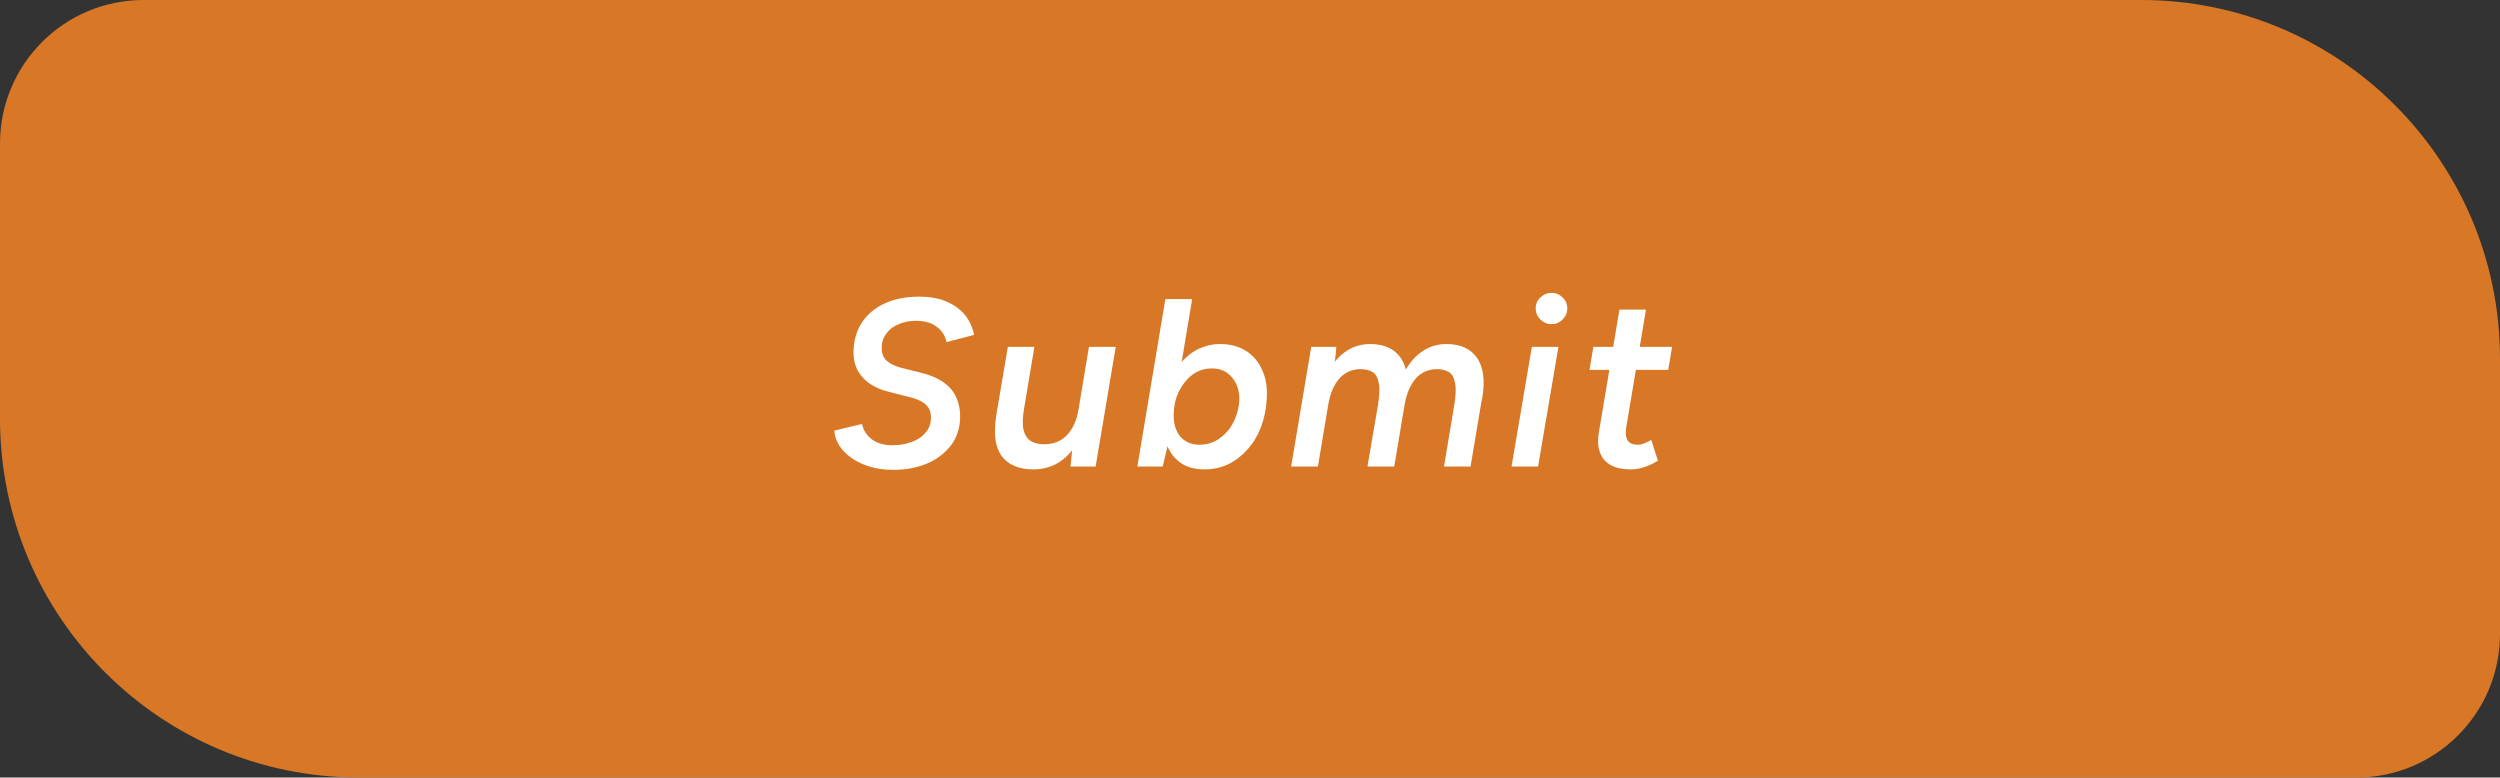
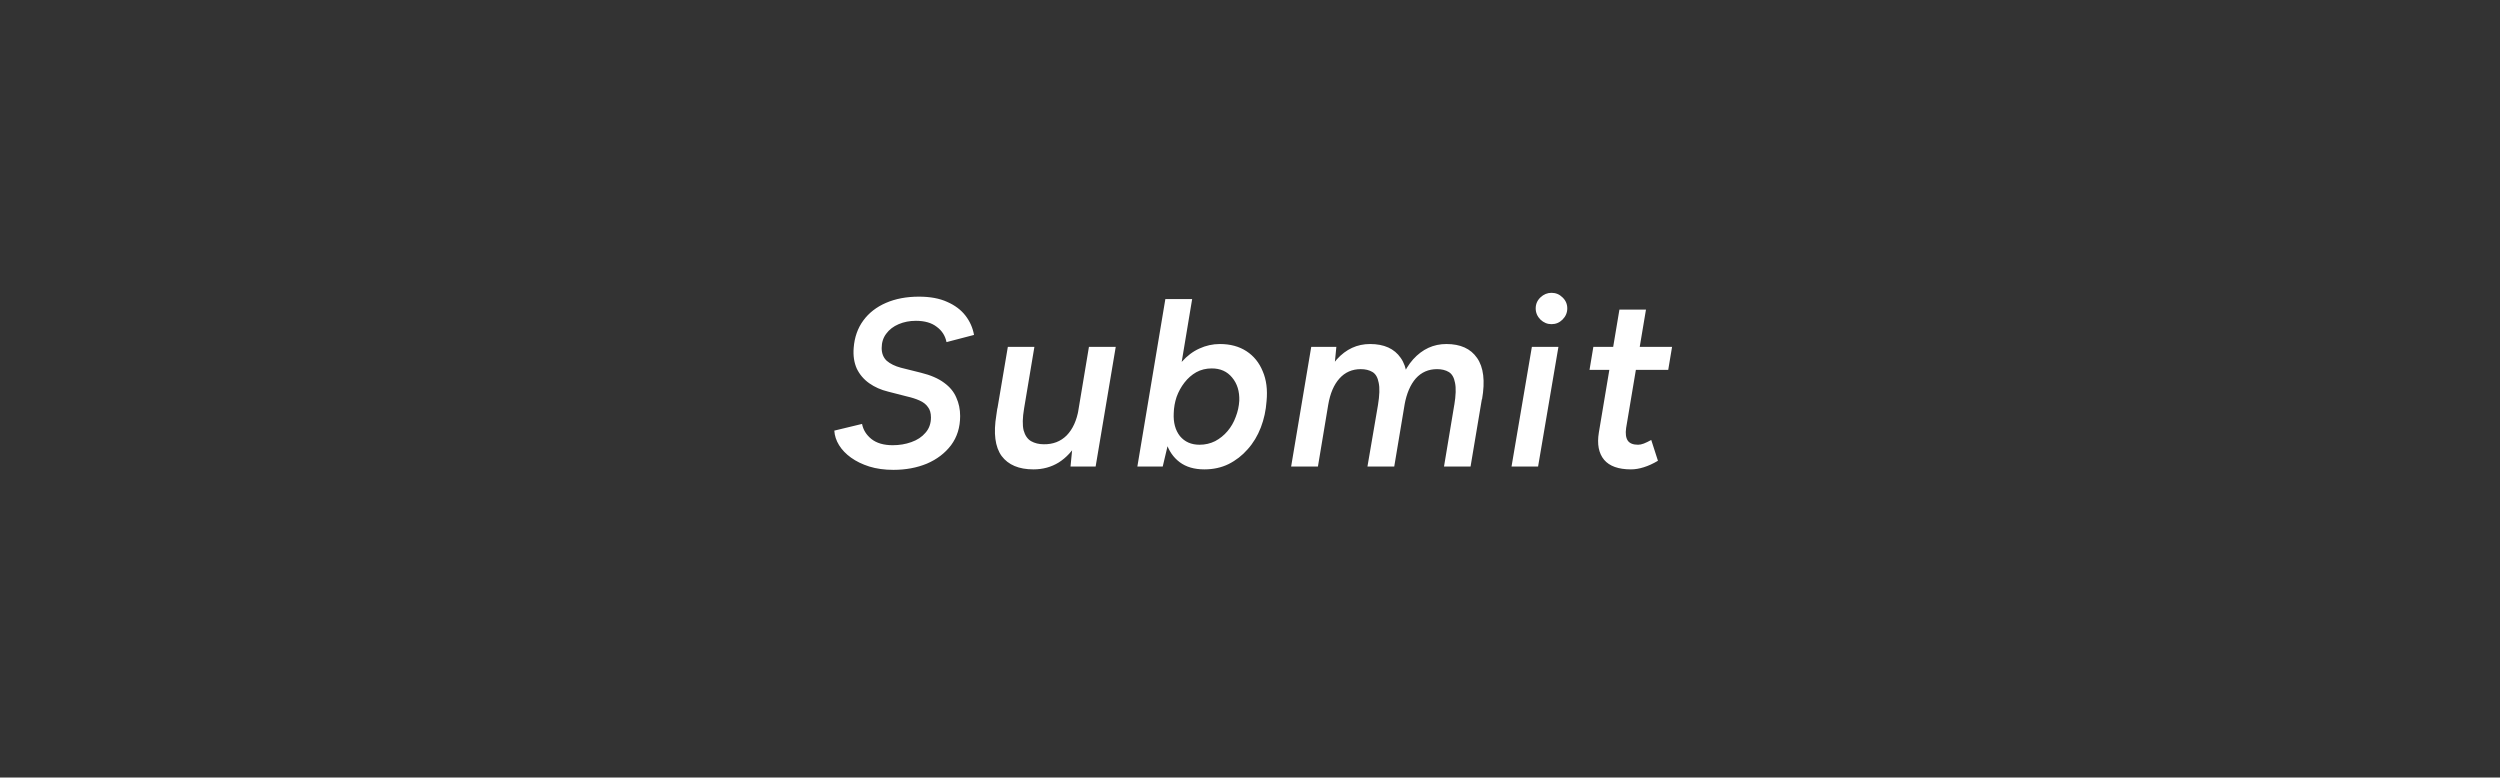
<svg xmlns="http://www.w3.org/2000/svg" width="209" height="65" viewBox="0 0 209 65" fill="none">
  <rect x="0" y="0" width="209" height="65" fill="#333333" stroke="none" />
-   <path d="M0 12C0 5.373 5.373 0 12 0L179 0C195.569 0 209 13.431 209 30V53C209 59.627 203.627 65 197 65H30C13.431 65 0 51.569 0 35L0 12Z" fill="#D87725" />
  <path d="M74.688 39.28C73.941 39.28 73.268 39.187 72.668 39C72.081 38.813 71.575 38.567 71.148 38.26C70.721 37.953 70.388 37.607 70.148 37.22C69.908 36.833 69.775 36.427 69.748 36L72.068 35.44C72.161 35.933 72.421 36.353 72.848 36.7C73.288 37.047 73.881 37.22 74.628 37.22C75.188 37.22 75.708 37.133 76.188 36.96C76.681 36.787 77.075 36.527 77.368 36.18C77.675 35.833 77.828 35.407 77.828 34.9C77.828 34.527 77.741 34.233 77.568 34.02C77.408 33.793 77.175 33.613 76.868 33.48C76.575 33.347 76.221 33.233 75.808 33.14L74.248 32.74C73.648 32.593 73.121 32.36 72.668 32.04C72.215 31.72 71.868 31.313 71.628 30.82C71.401 30.313 71.315 29.733 71.368 29.08C71.435 28.2 71.701 27.44 72.168 26.8C72.635 26.16 73.268 25.667 74.068 25.32C74.868 24.973 75.788 24.8 76.828 24.8C77.761 24.8 78.548 24.947 79.188 25.24C79.828 25.52 80.335 25.9 80.708 26.38C81.081 26.86 81.321 27.4 81.428 28L79.128 28.6C79.021 28.067 78.748 27.64 78.308 27.32C77.881 26.987 77.301 26.82 76.568 26.82C76.048 26.82 75.568 26.913 75.128 27.1C74.688 27.287 74.341 27.553 74.088 27.9C73.835 28.233 73.708 28.633 73.708 29.1C73.708 29.54 73.848 29.893 74.128 30.16C74.421 30.413 74.815 30.607 75.308 30.74L76.988 31.16C77.801 31.36 78.448 31.64 78.928 32C79.408 32.347 79.748 32.76 79.948 33.24C80.161 33.707 80.268 34.22 80.268 34.78C80.268 35.727 80.015 36.54 79.508 37.22C79.001 37.887 78.328 38.4 77.488 38.76C76.648 39.107 75.715 39.28 74.688 39.28ZM89.495 39L89.675 37.16L91.035 29H93.275L91.595 39H89.495ZM83.335 34.44L84.255 29H86.475L85.615 34.14L83.335 34.44ZM85.615 34.14C85.482 34.927 85.468 35.54 85.575 35.98C85.695 36.407 85.902 36.707 86.195 36.88C86.502 37.053 86.855 37.14 87.255 37.14C88.028 37.153 88.668 36.907 89.175 36.4C89.682 35.88 90.015 35.147 90.175 34.2L91.015 34.24C90.842 35.307 90.535 36.213 90.095 36.96C89.668 37.693 89.142 38.26 88.515 38.66C87.888 39.047 87.182 39.24 86.395 39.24C85.182 39.24 84.295 38.867 83.735 38.12C83.188 37.36 83.042 36.22 83.295 34.7L83.375 34.14H85.615ZM95.084 39L97.424 25H99.664L97.644 37.14L97.204 39H95.084ZM101.984 28.76C102.85 28.76 103.59 28.96 104.204 29.36C104.817 29.76 105.27 30.32 105.564 31.04C105.87 31.747 105.977 32.58 105.884 33.54C105.83 34.313 105.67 35.047 105.404 35.74C105.137 36.433 104.77 37.04 104.304 37.56C103.85 38.08 103.317 38.493 102.704 38.8C102.104 39.093 101.43 39.24 100.684 39.24C99.844 39.24 99.157 39.04 98.624 38.64C98.09 38.24 97.71 37.687 97.484 36.98C97.257 36.26 97.184 35.44 97.264 34.52C97.317 33.573 97.477 32.747 97.744 32.04C98.024 31.32 98.377 30.72 98.804 30.24C99.244 29.747 99.73 29.38 100.264 29.14C100.81 28.887 101.384 28.76 101.984 28.76ZM101.304 30.8C100.824 30.8 100.39 30.907 100.004 31.12C99.63 31.333 99.304 31.62 99.024 31.98C98.744 32.34 98.524 32.74 98.364 33.18C98.217 33.62 98.137 34.073 98.124 34.54C98.084 35.327 98.257 35.967 98.644 36.46C99.044 36.94 99.59 37.18 100.284 37.18C100.75 37.18 101.184 37.08 101.584 36.88C101.984 36.667 102.33 36.387 102.624 36.04C102.917 35.693 103.144 35.3 103.304 34.86C103.477 34.42 103.577 33.967 103.604 33.5C103.63 32.713 103.43 32.067 103.004 31.56C102.59 31.053 102.024 30.8 101.304 30.8ZM107.939 39L109.619 29H111.719L111.539 30.84L110.179 39H107.939ZM114.319 39L115.199 33.86L117.519 33.26L116.559 39H114.319ZM115.199 33.86C115.332 33.047 115.352 32.427 115.259 32C115.179 31.56 115.006 31.26 114.739 31.1C114.472 30.94 114.146 30.86 113.759 30.86C113.039 30.86 112.446 31.12 111.979 31.64C111.512 32.16 111.199 32.893 111.039 33.84L110.219 33.72C110.486 32.12 110.999 30.893 111.759 30.04C112.532 29.187 113.459 28.76 114.539 28.76C115.712 28.76 116.566 29.147 117.099 29.92C117.646 30.693 117.786 31.847 117.519 33.38L115.199 33.86ZM120.719 39L121.579 33.84L123.899 33.28L122.939 39H120.719ZM121.579 33.86C121.712 33.047 121.732 32.427 121.639 32C121.559 31.56 121.386 31.26 121.119 31.1C120.852 30.94 120.526 30.86 120.139 30.86C119.419 30.86 118.826 31.12 118.359 31.64C117.906 32.16 117.592 32.893 117.419 33.84L116.599 33.72C116.866 32.12 117.379 30.893 118.139 30.04C118.912 29.187 119.839 28.76 120.919 28.76C122.092 28.76 122.946 29.147 123.479 29.92C124.026 30.693 124.166 31.847 123.899 33.38L121.579 33.86ZM126.364 39L128.064 29H130.284L128.584 39H126.364ZM129.704 27.1C129.358 27.1 129.051 26.973 128.784 26.72C128.518 26.453 128.384 26.14 128.384 25.78C128.384 25.42 128.518 25.113 128.784 24.86C129.051 24.607 129.358 24.48 129.704 24.48C130.064 24.48 130.371 24.607 130.624 24.86C130.891 25.113 131.024 25.42 131.024 25.78C131.024 26.14 130.891 26.453 130.624 26.72C130.371 26.973 130.064 27.1 129.704 27.1ZM136.344 39.24C135.304 39.24 134.557 38.973 134.104 38.44C133.65 37.893 133.504 37.133 133.664 36.16L135.384 25.88H137.604L135.944 35.78C135.877 36.247 135.924 36.6 136.084 36.84C136.244 37.067 136.53 37.18 136.944 37.18C137.09 37.18 137.25 37.147 137.424 37.08C137.597 37.013 137.804 36.913 138.044 36.78L138.604 38.52C138.204 38.76 137.81 38.94 137.424 39.06C137.05 39.18 136.69 39.24 136.344 39.24ZM132.884 30.92L133.204 29H139.784L139.464 30.92H132.884Z" fill="white" />
</svg>